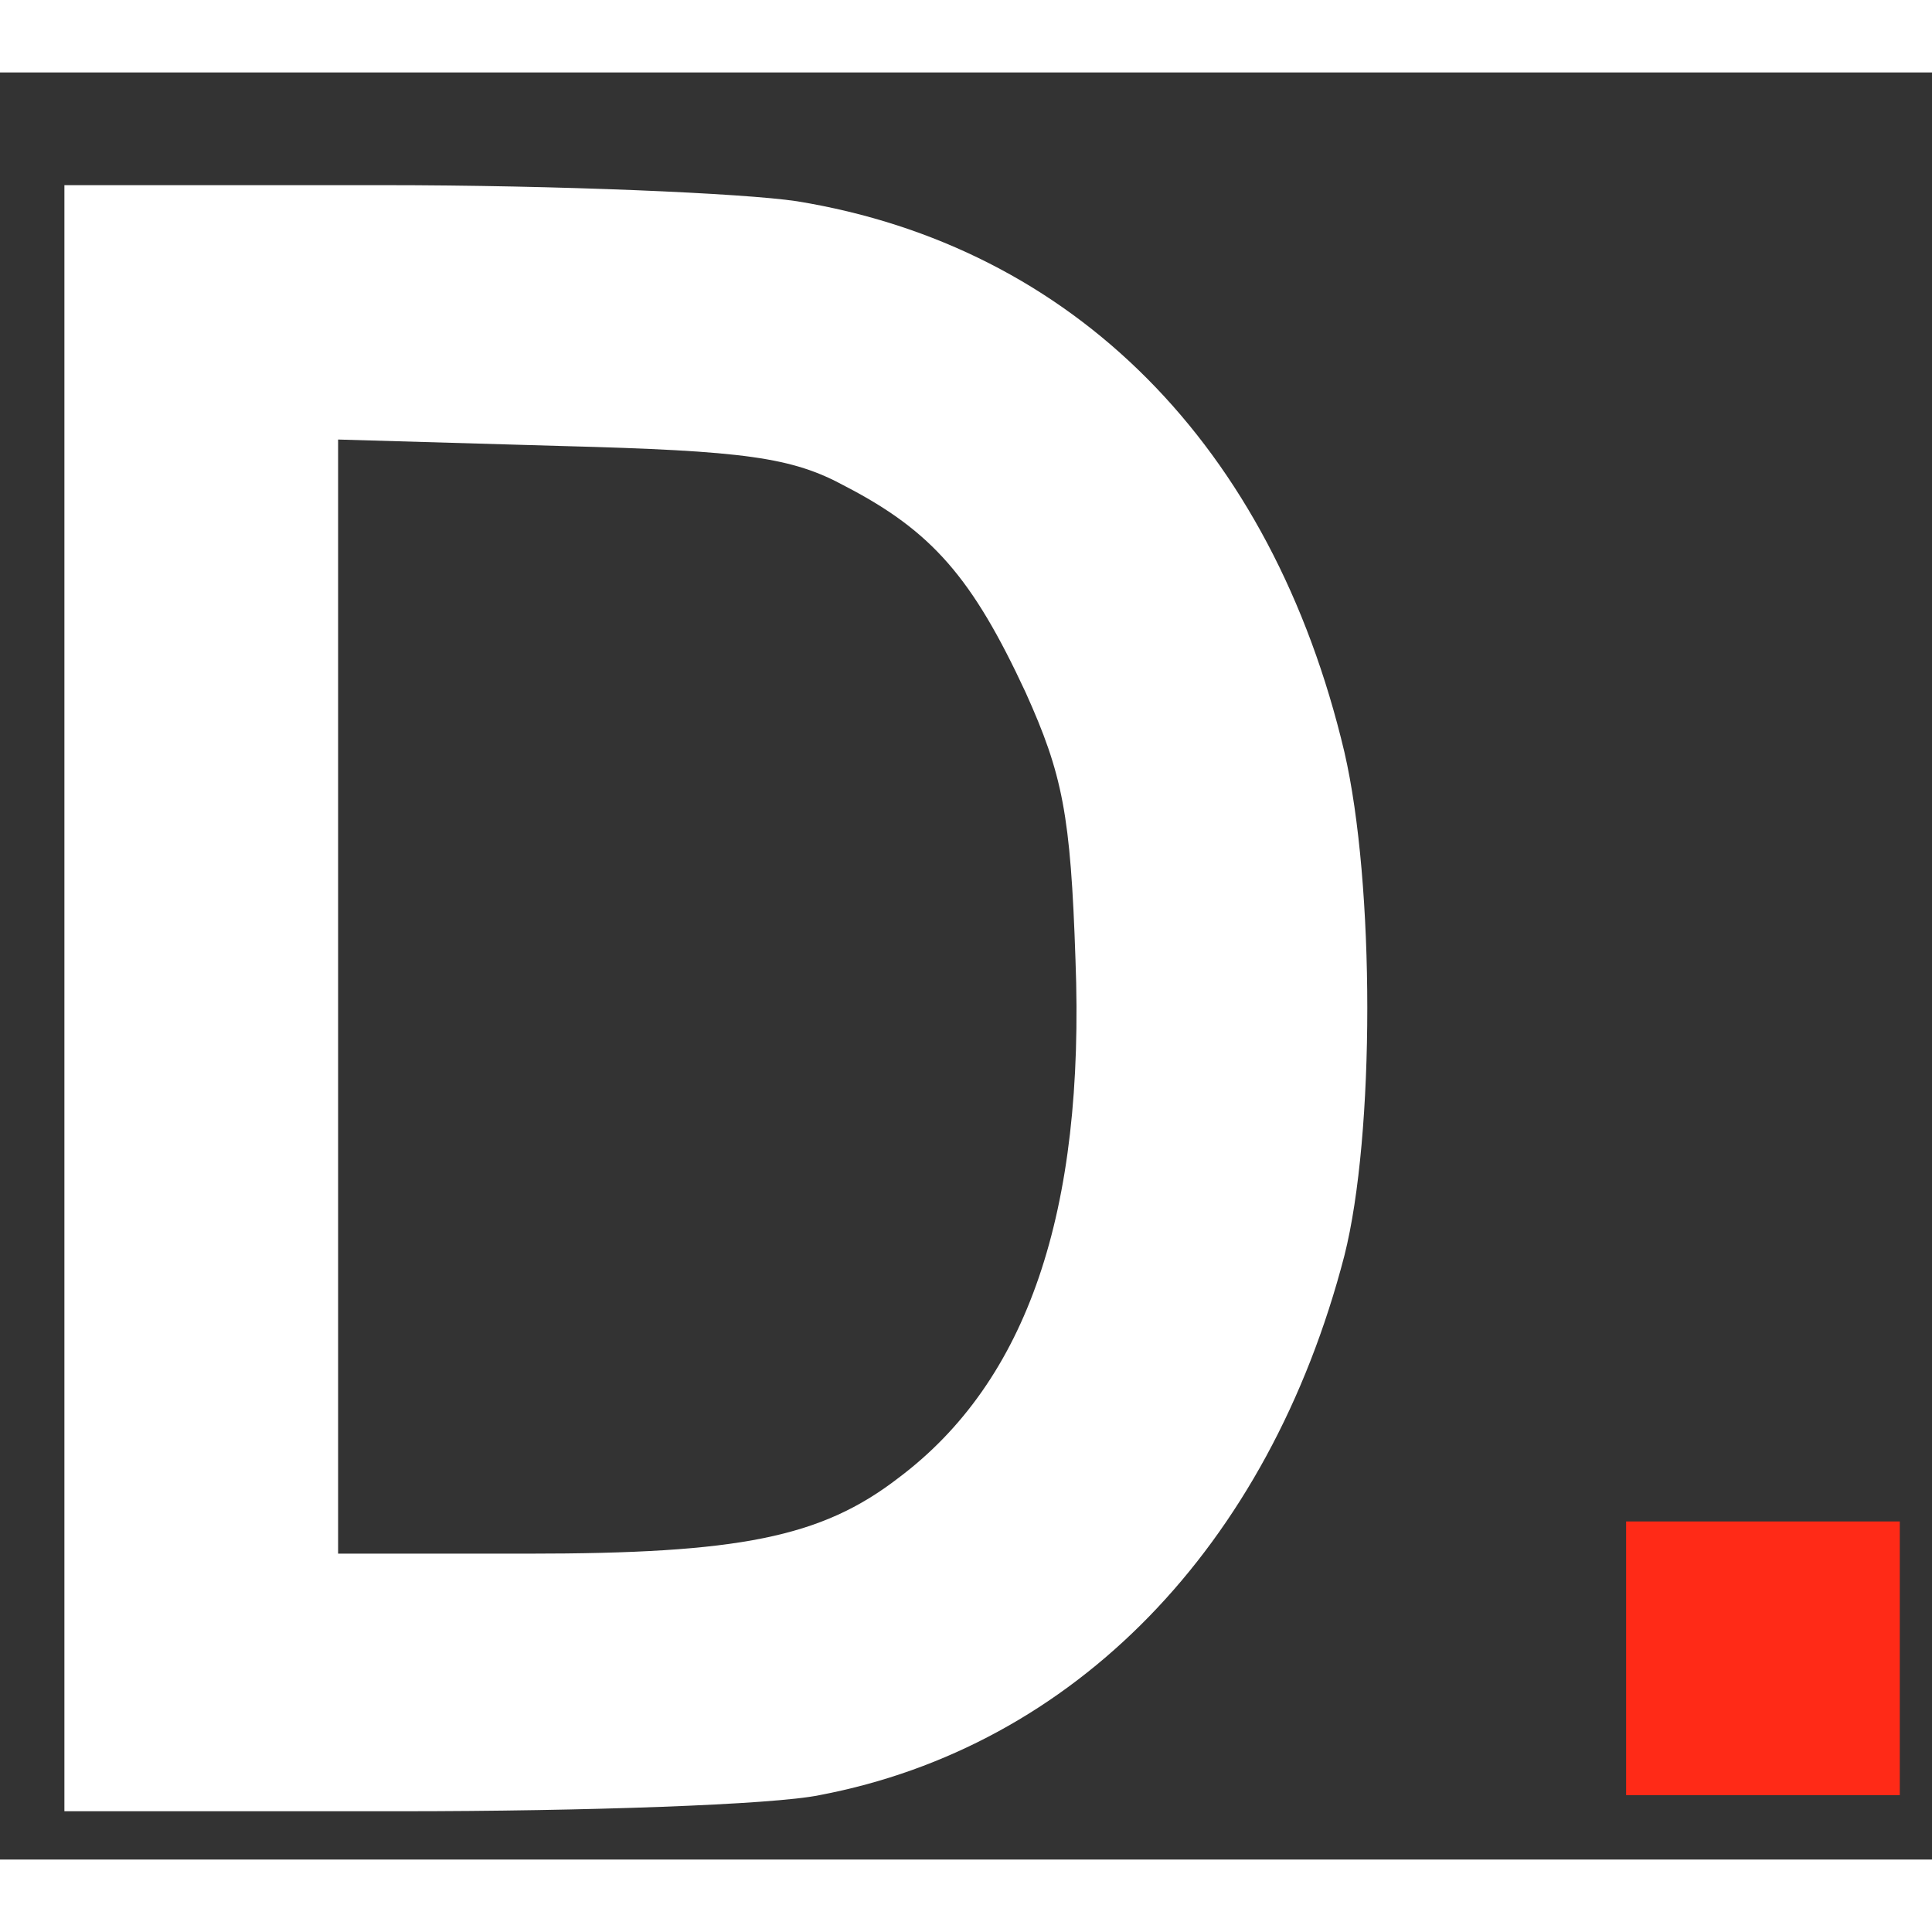
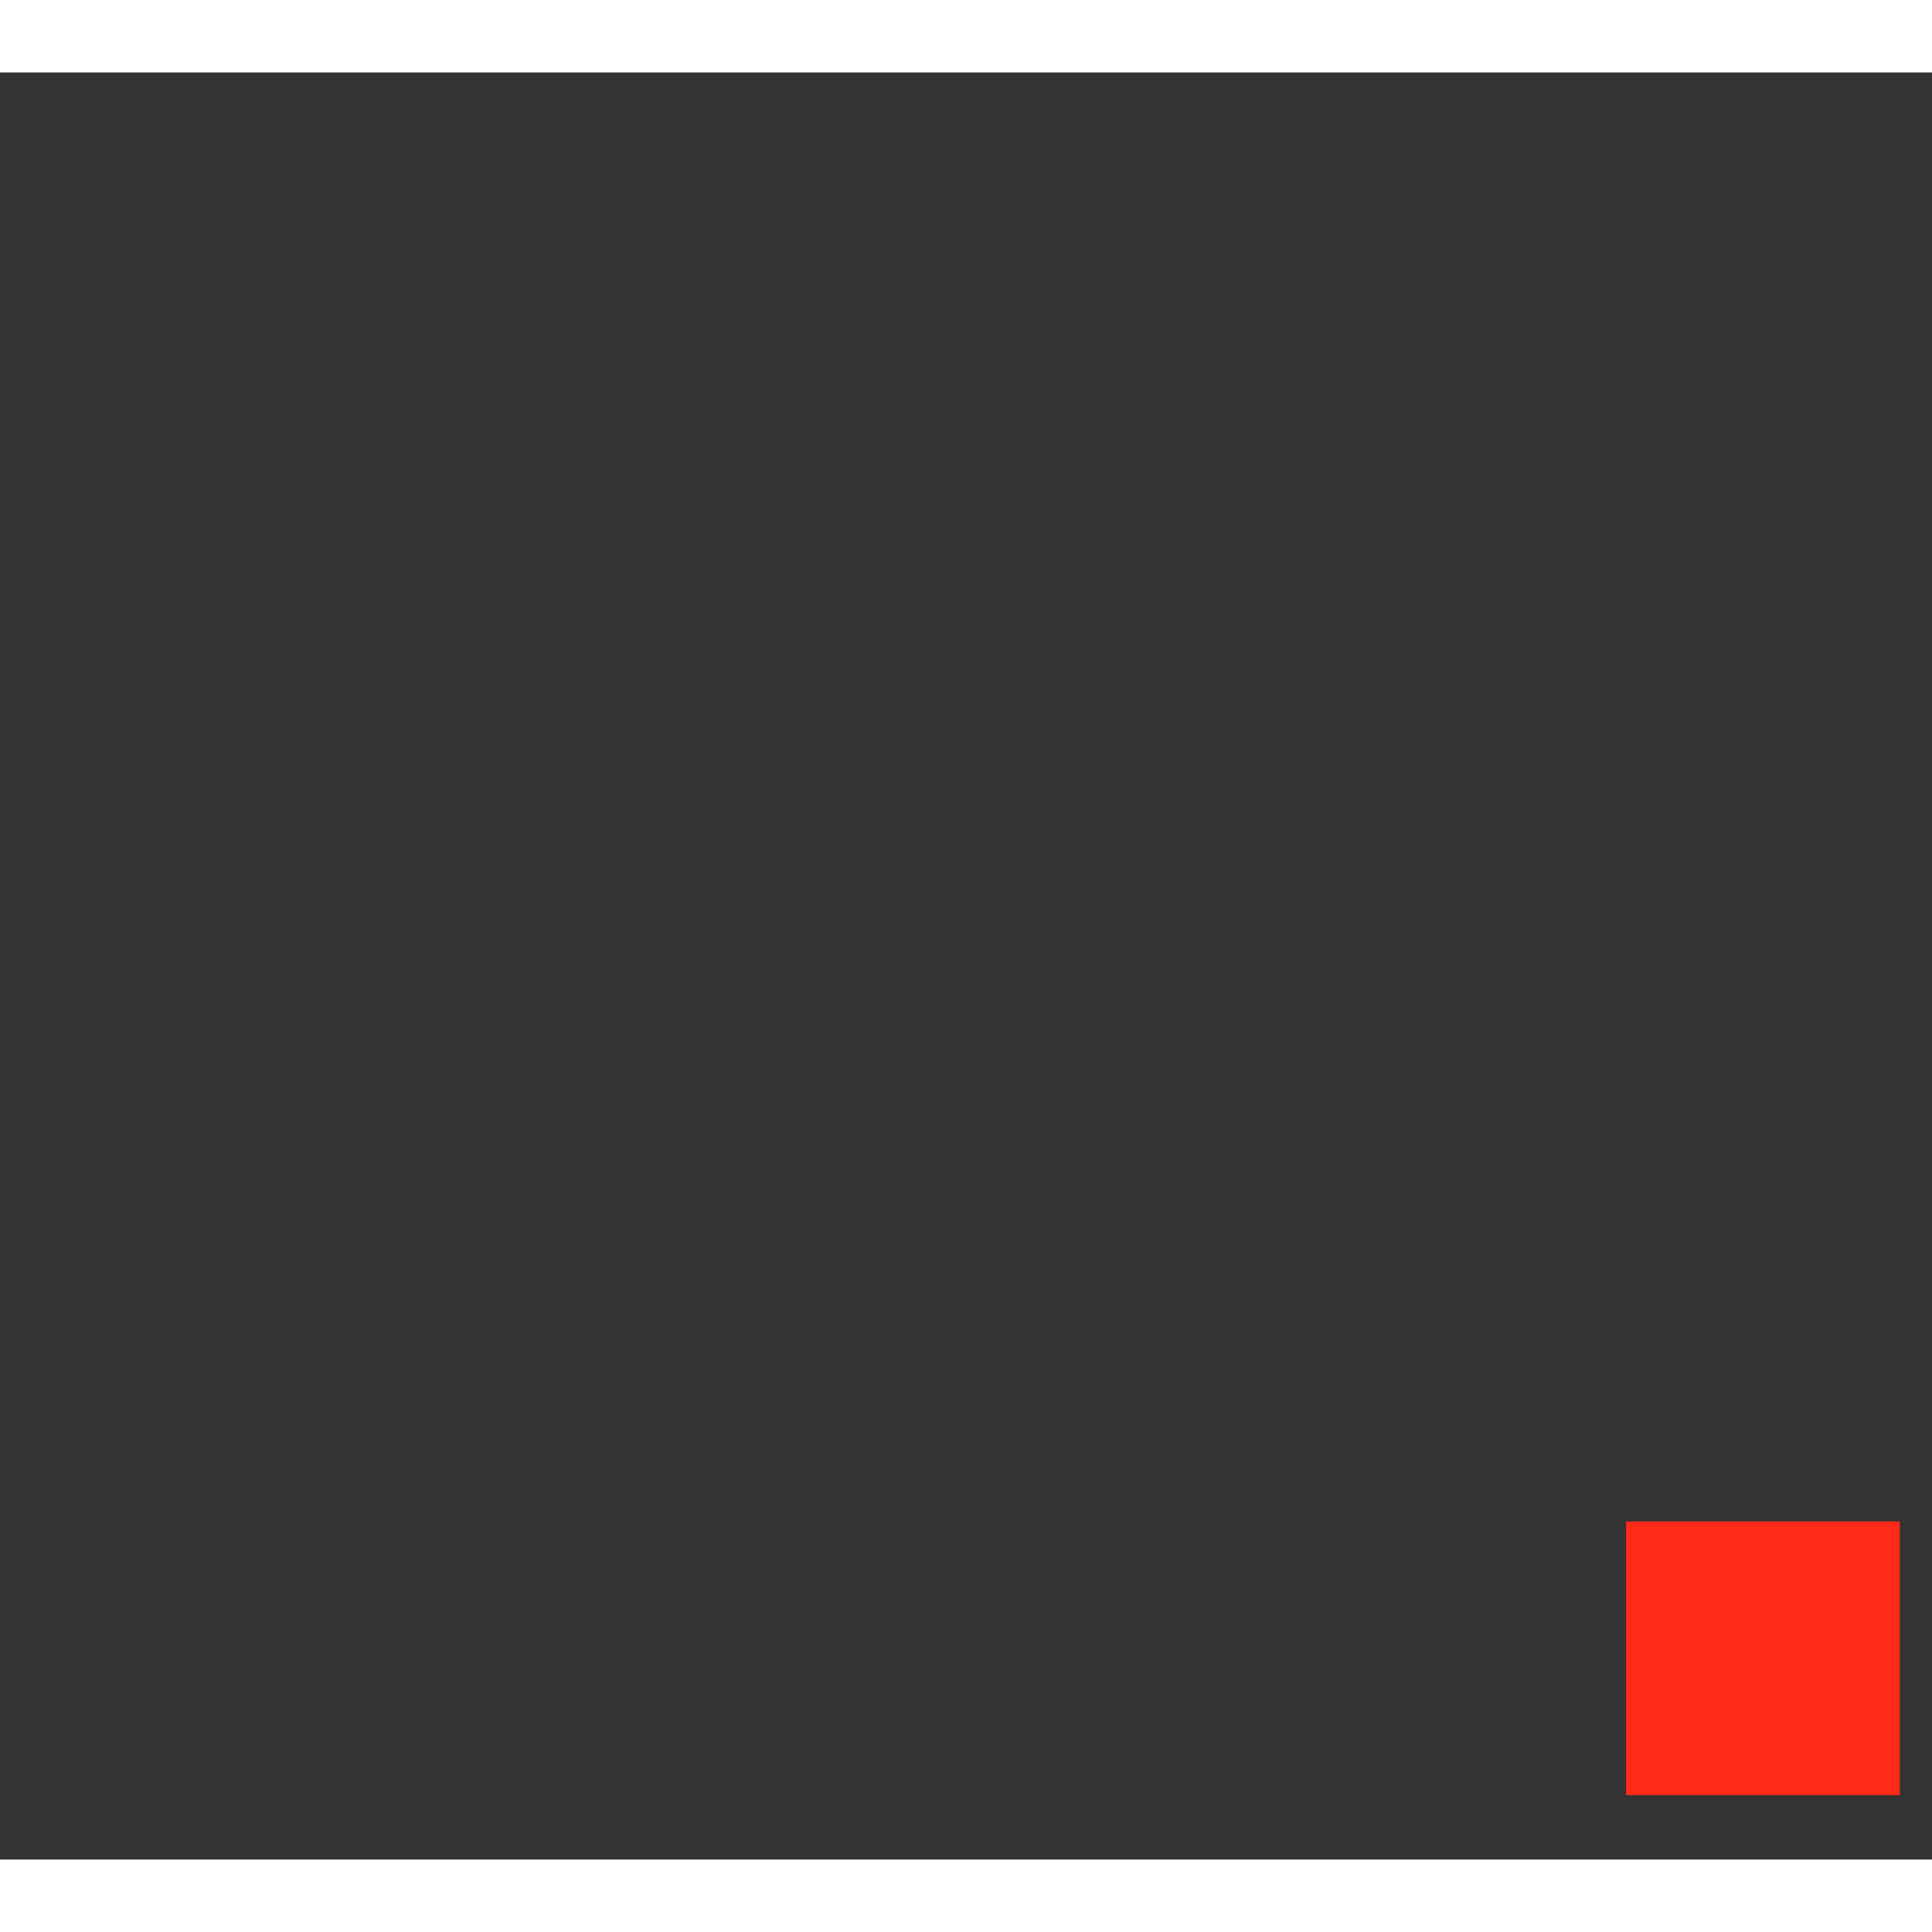
<svg xmlns="http://www.w3.org/2000/svg" version="1.0" width="32" height="32" viewBox="0 0 120 111" preserveAspectRatio="xMidYMid meet">
  <rect x="0" y="0" width="120" height="111" fill="#333333" stroke="none" />
  <g transform="translate(0,111) scale(0.1,-0.1)" fill="#ffffff" stroke="none">
-     <path d="M40 535 l0 -505 209 0 c114 0 231 4 260 10 158 30 279 154 326 335 19 75 19 231 0 313 -45 190 -168 314 -340 342 -33 5 -149 10 -257 10 l-198 0 0 -505z m485 318 c54 -28 79 -57 112 -128 23 -51 28 -76 31 -166 6 -157 -30 -262 -110 -322 -48 -37 -99 -47 -230 -47 l-118 0 0 346 0 346 138 -4 c115 -3 144 -7 177 -25z" />
    <path fill="#FF2A17" d="M1010 125 l0 -85 85 0 85 0 0 85 0 85 -85 0 -85 0 0 -85z" />
  </g>
</svg>